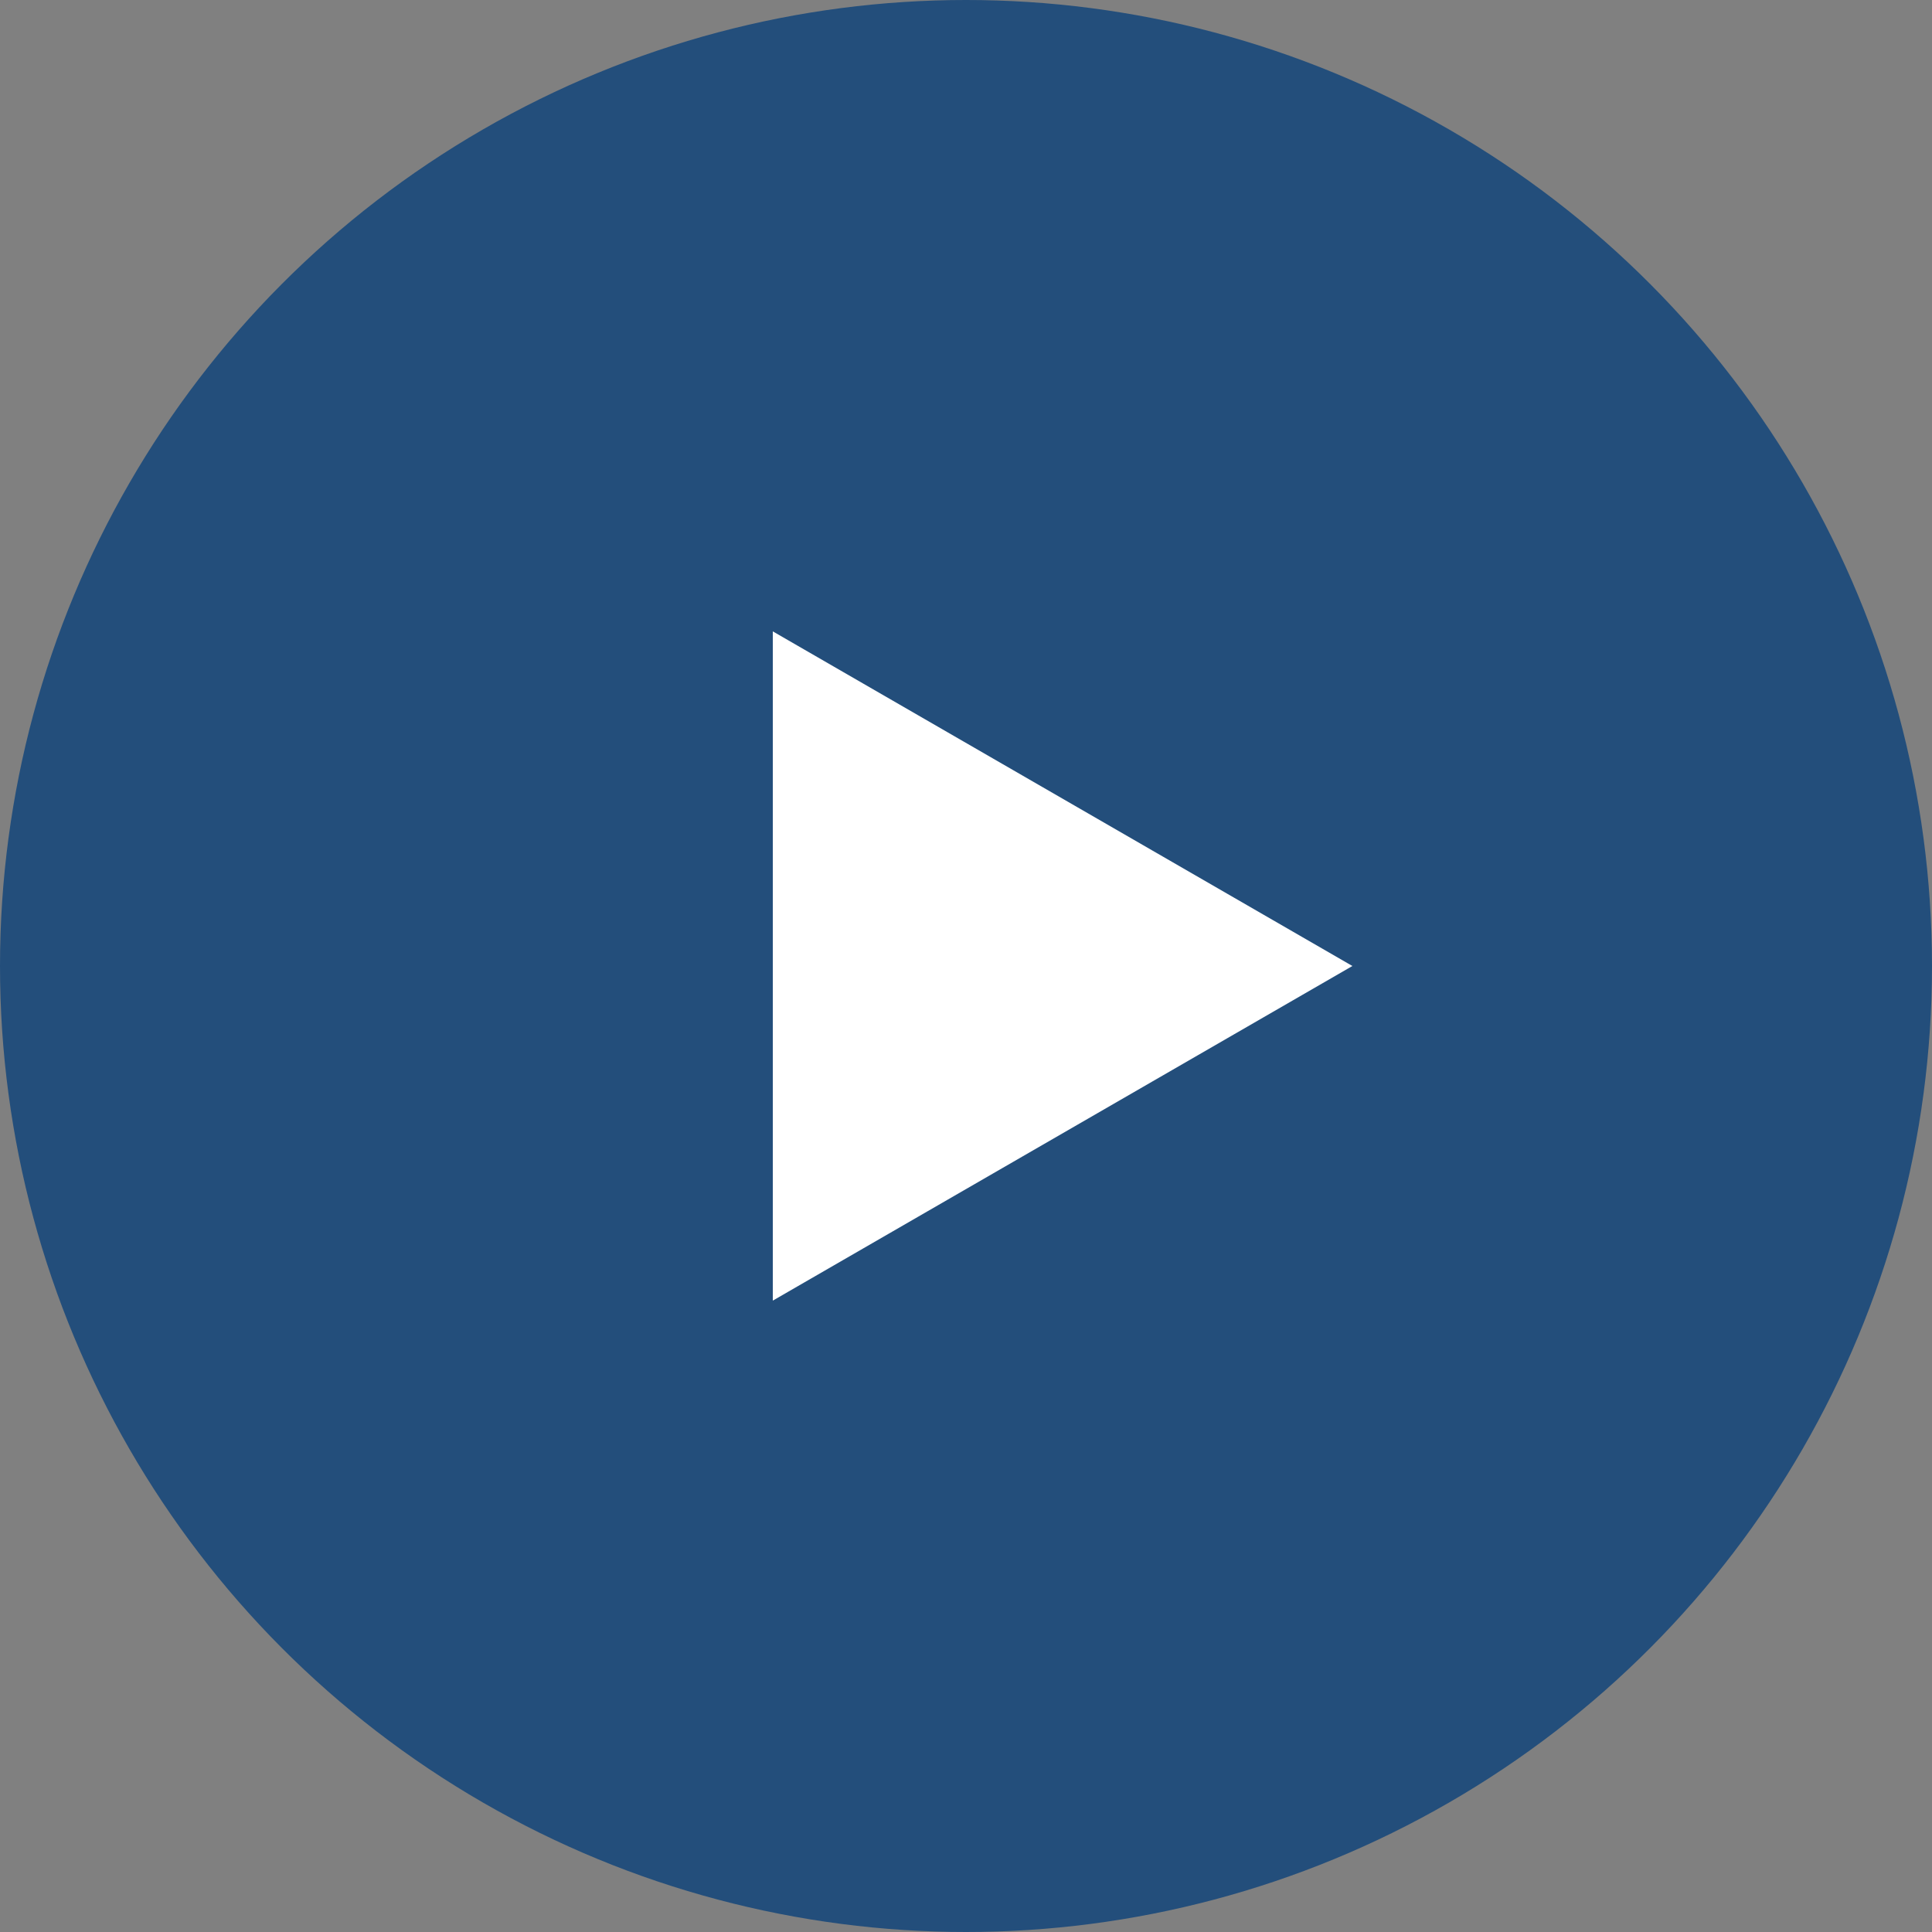
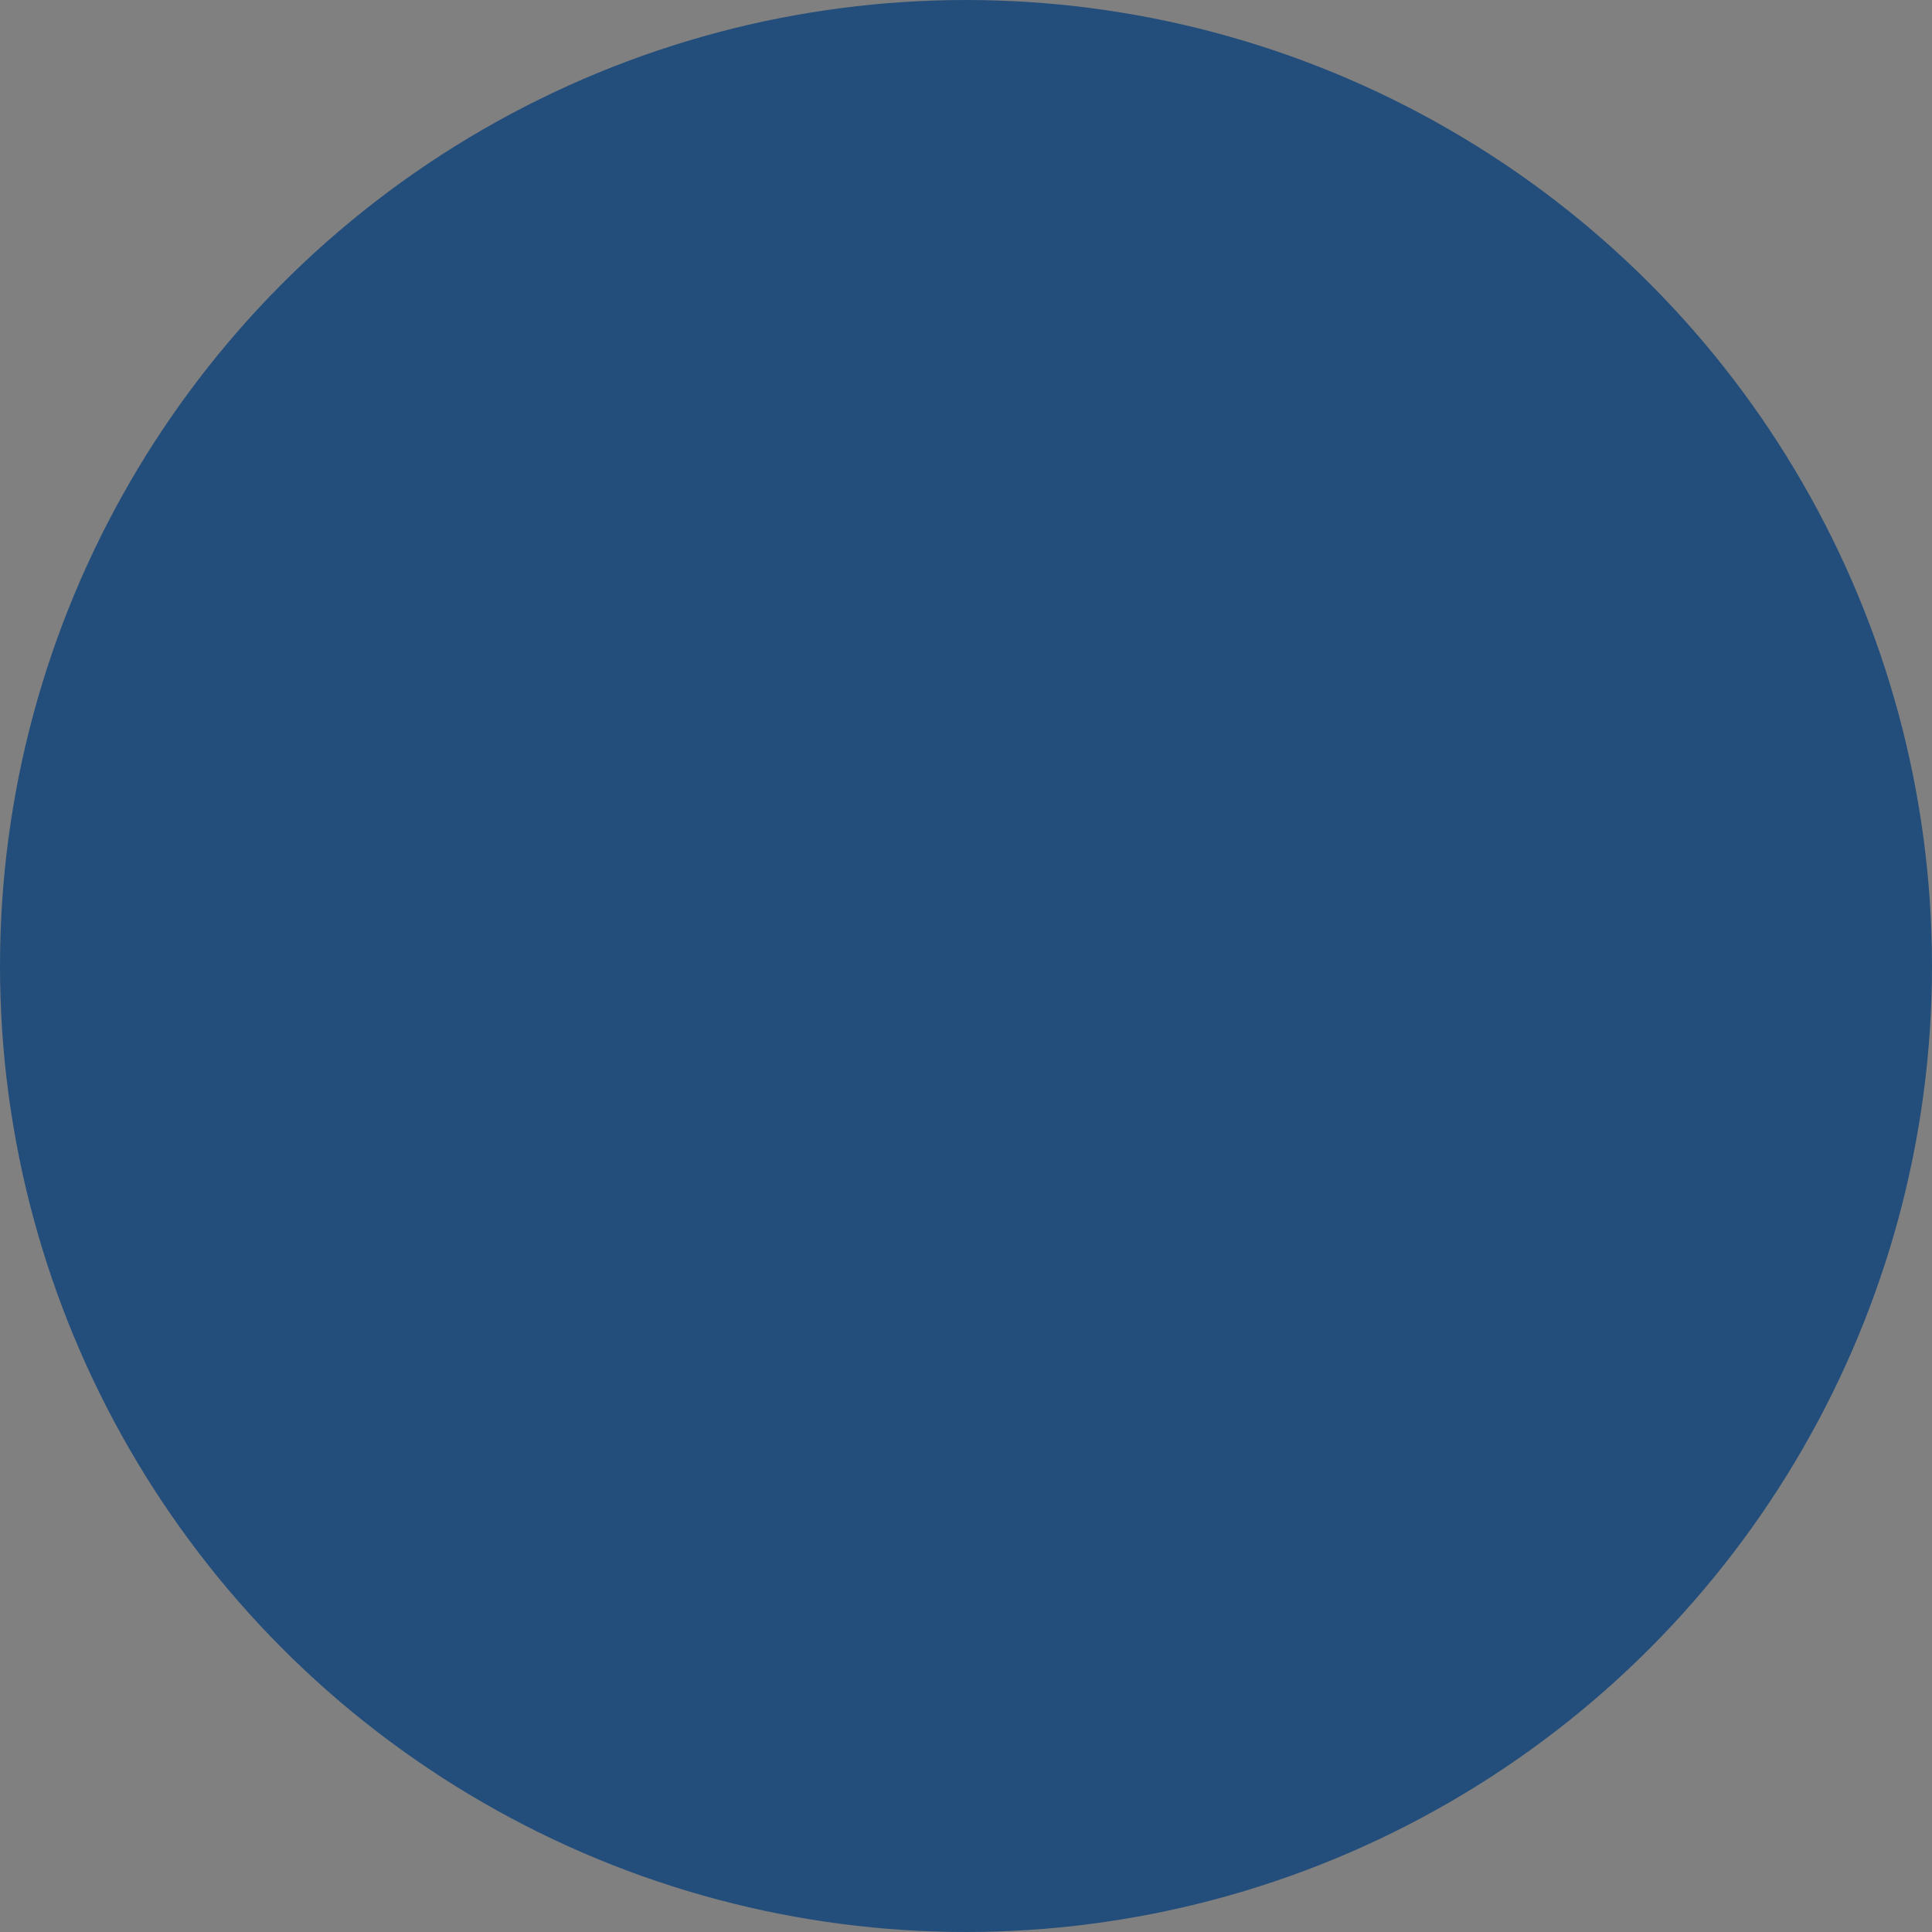
<svg xmlns="http://www.w3.org/2000/svg" width="30" height="30" viewBox="0 0 30 30" fill="none">
  <rect x="0" y="0" width="30" height="30" fill="#808080" stroke="none" />
  <circle cx="15" cy="15" r="15" fill="#234E7B" />
-   <path d="M21 15L12 20.196L12 9.804L21 15Z" fill="white" />
</svg>